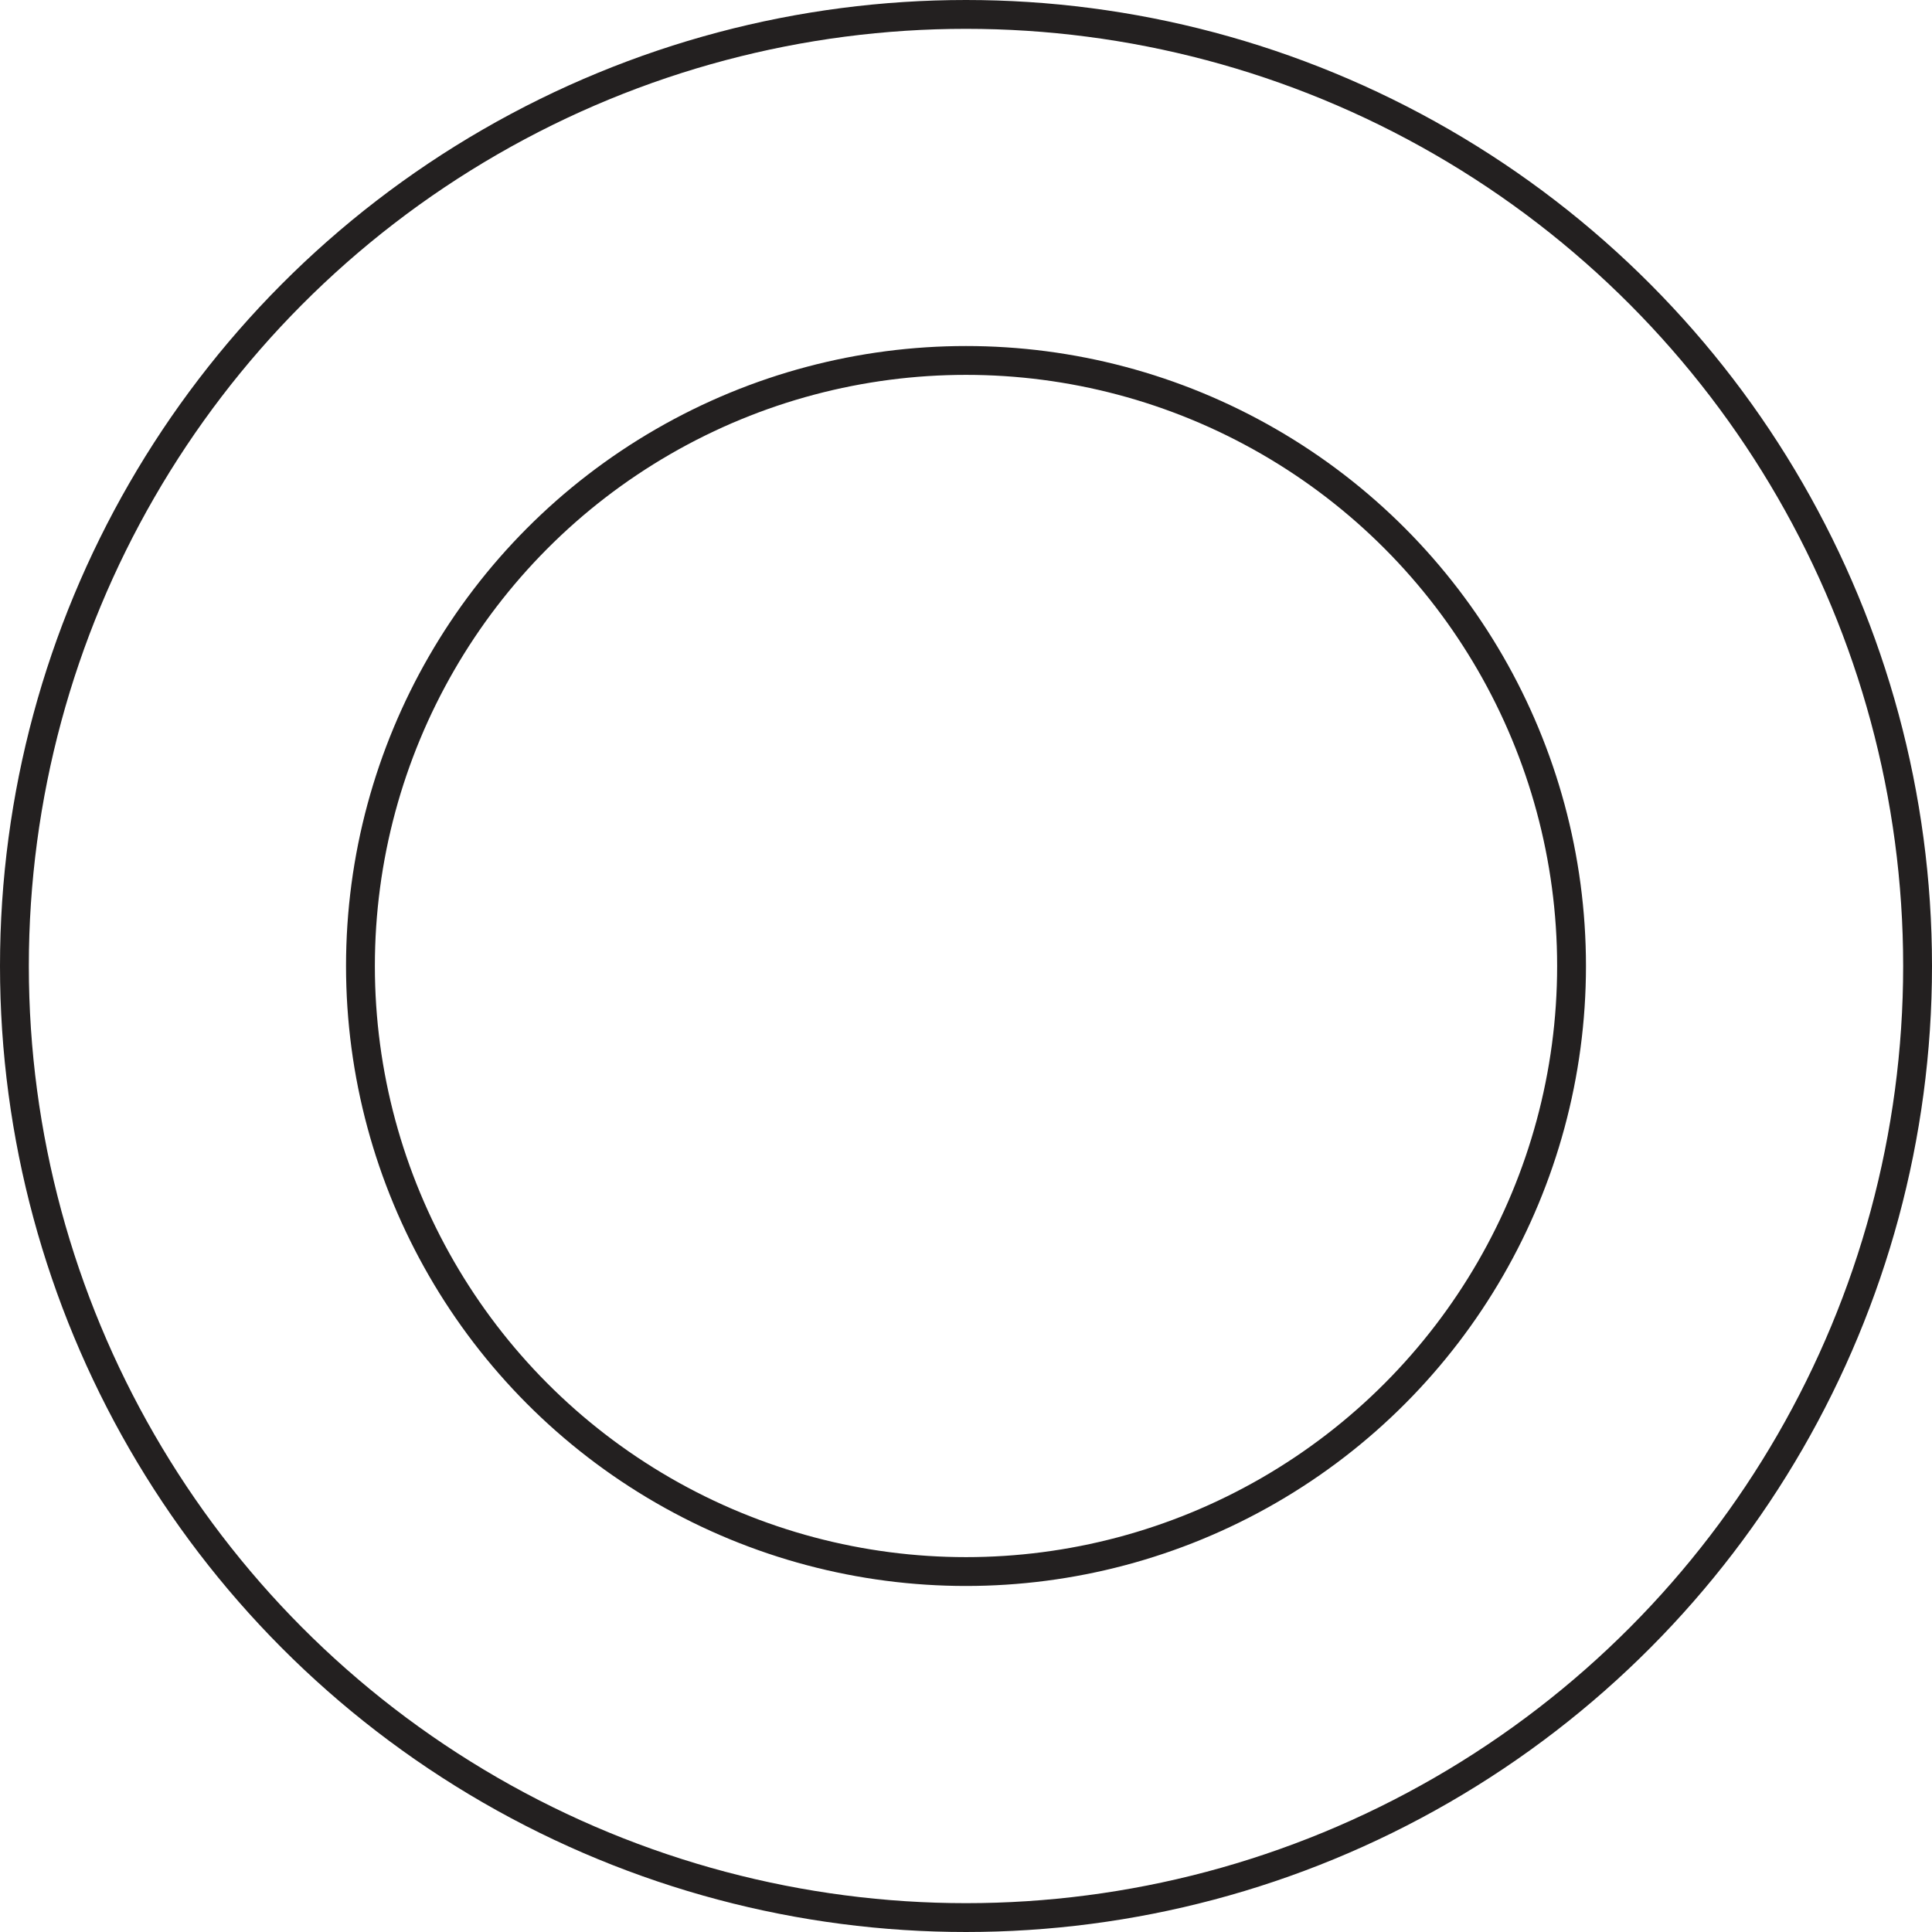
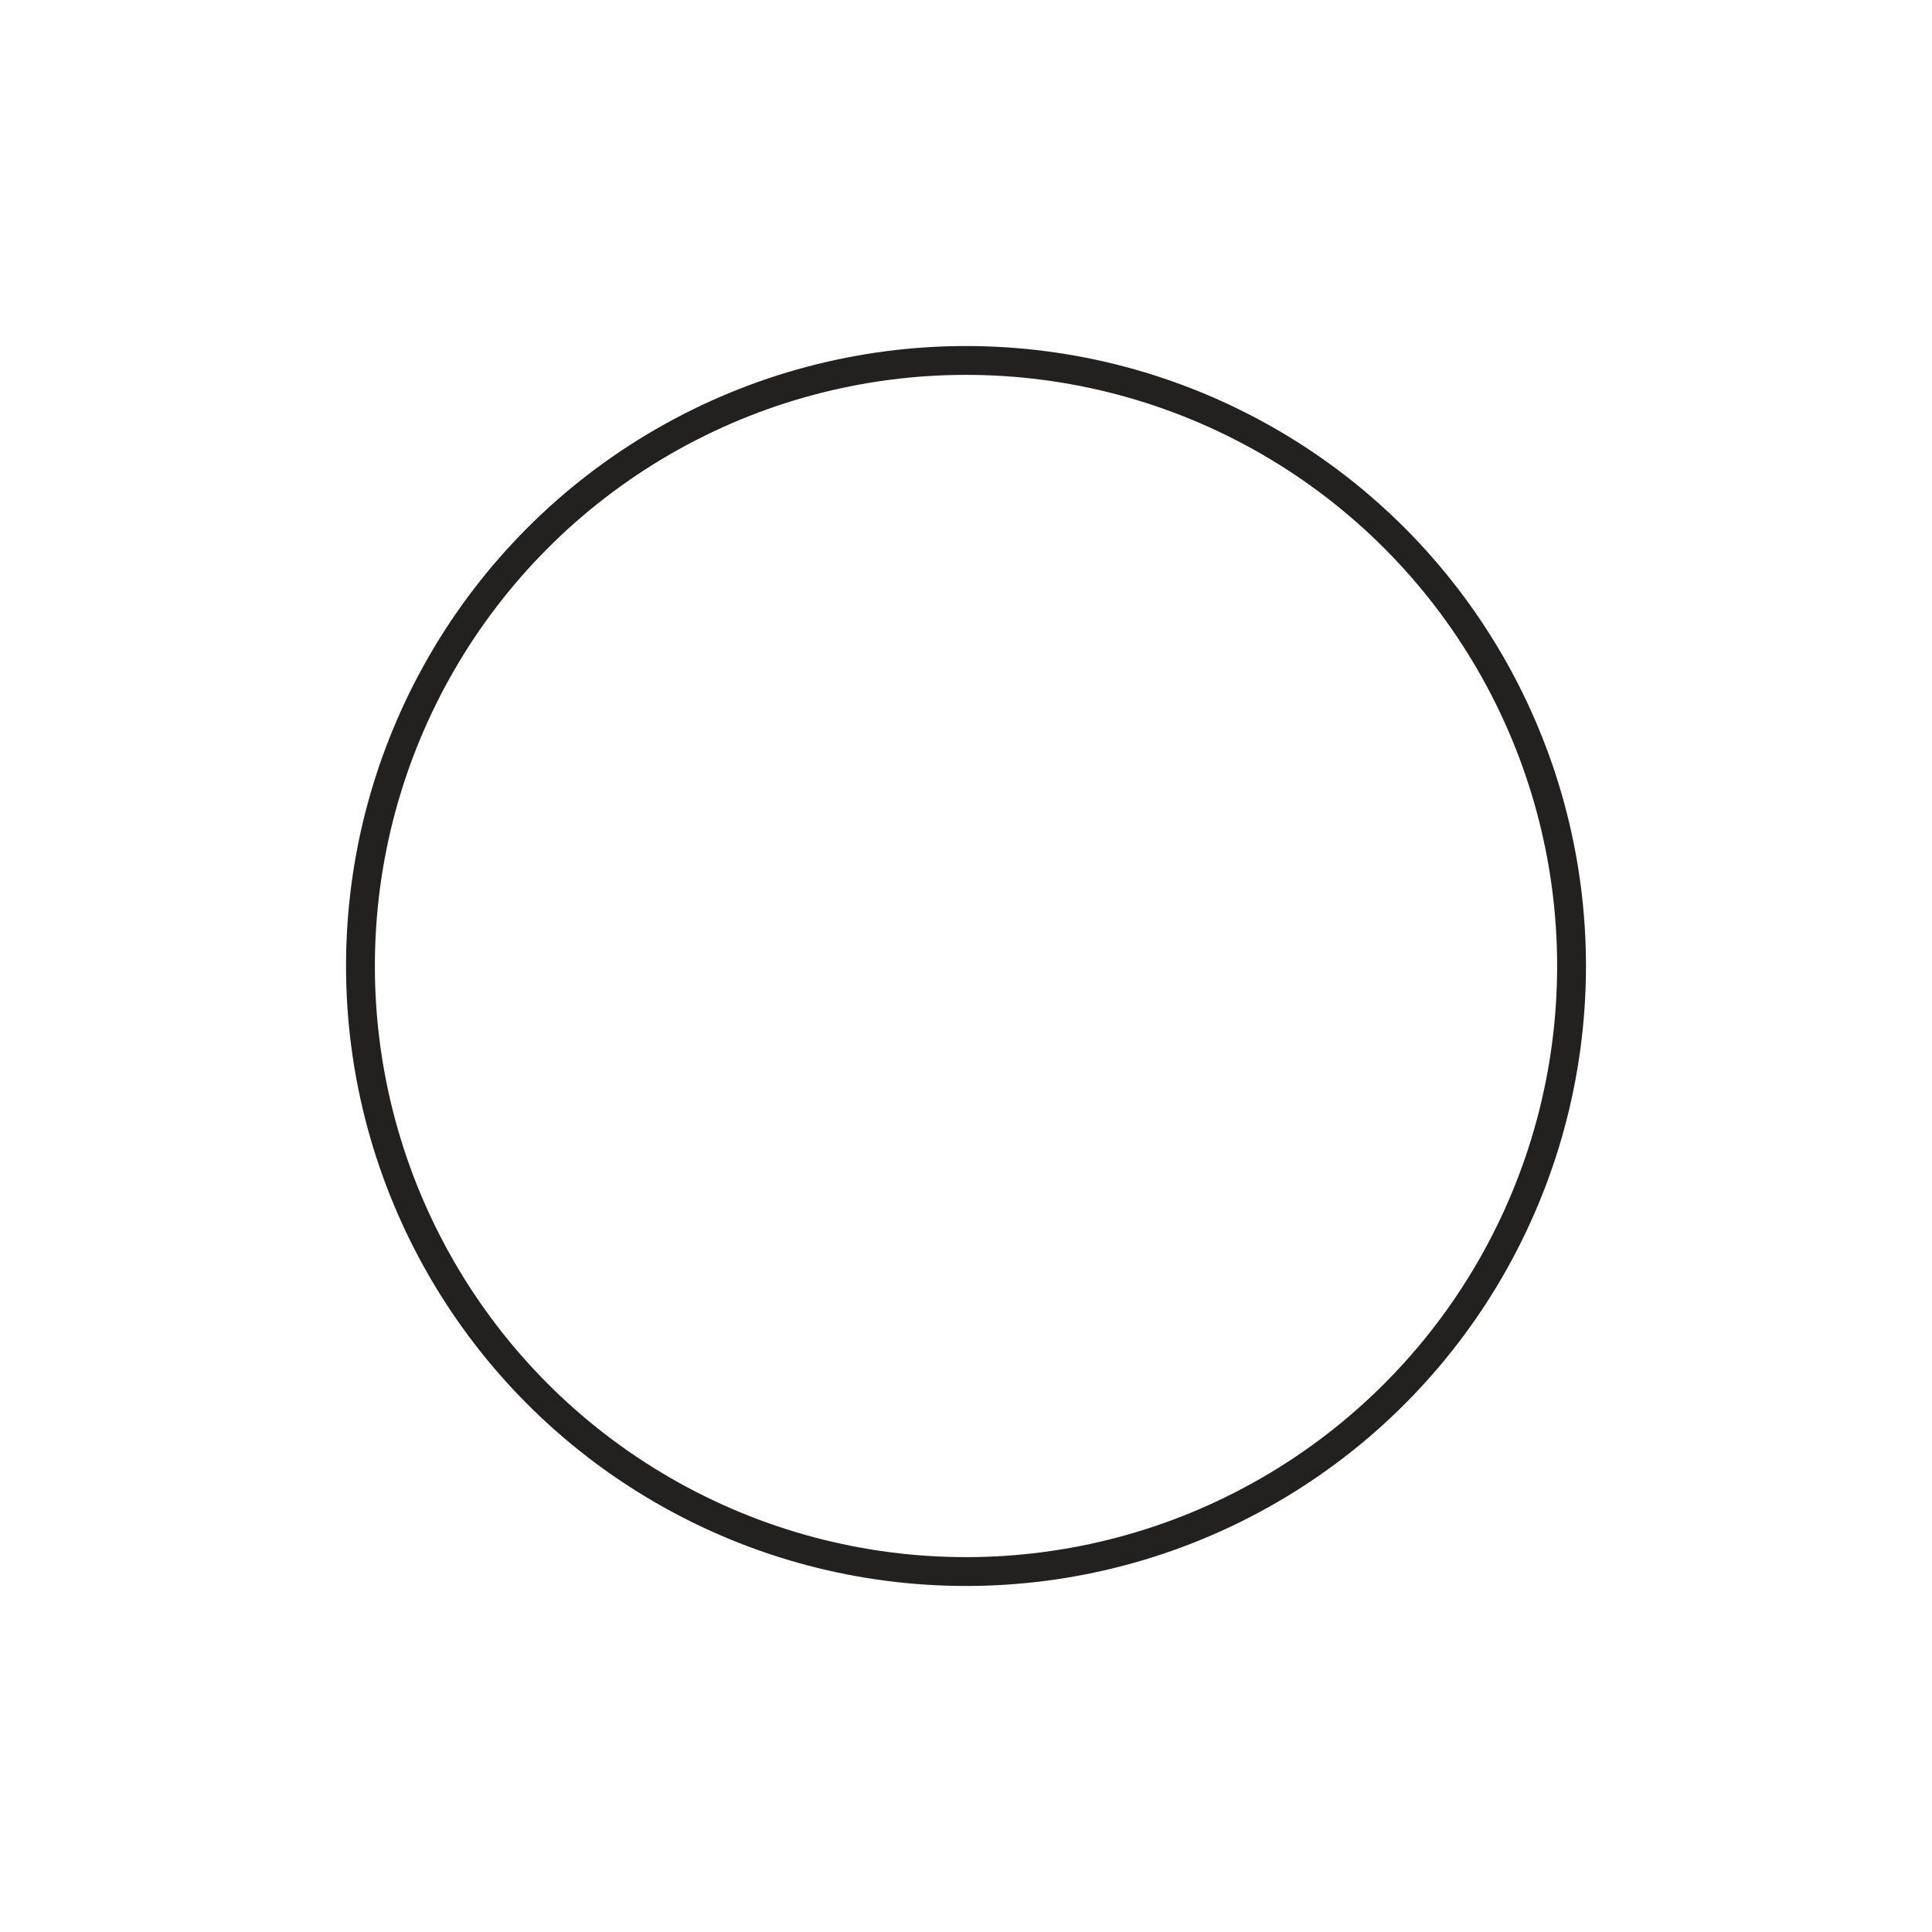
<svg xmlns="http://www.w3.org/2000/svg" width="67" height="67" viewBox="0 0 67 67" fill="none">
-   <circle cx="33.5" cy="33.5" r="33" stroke="#232020" />
  <circle cx="33.5" cy="33.5" r="21" stroke="#232020" />
</svg>